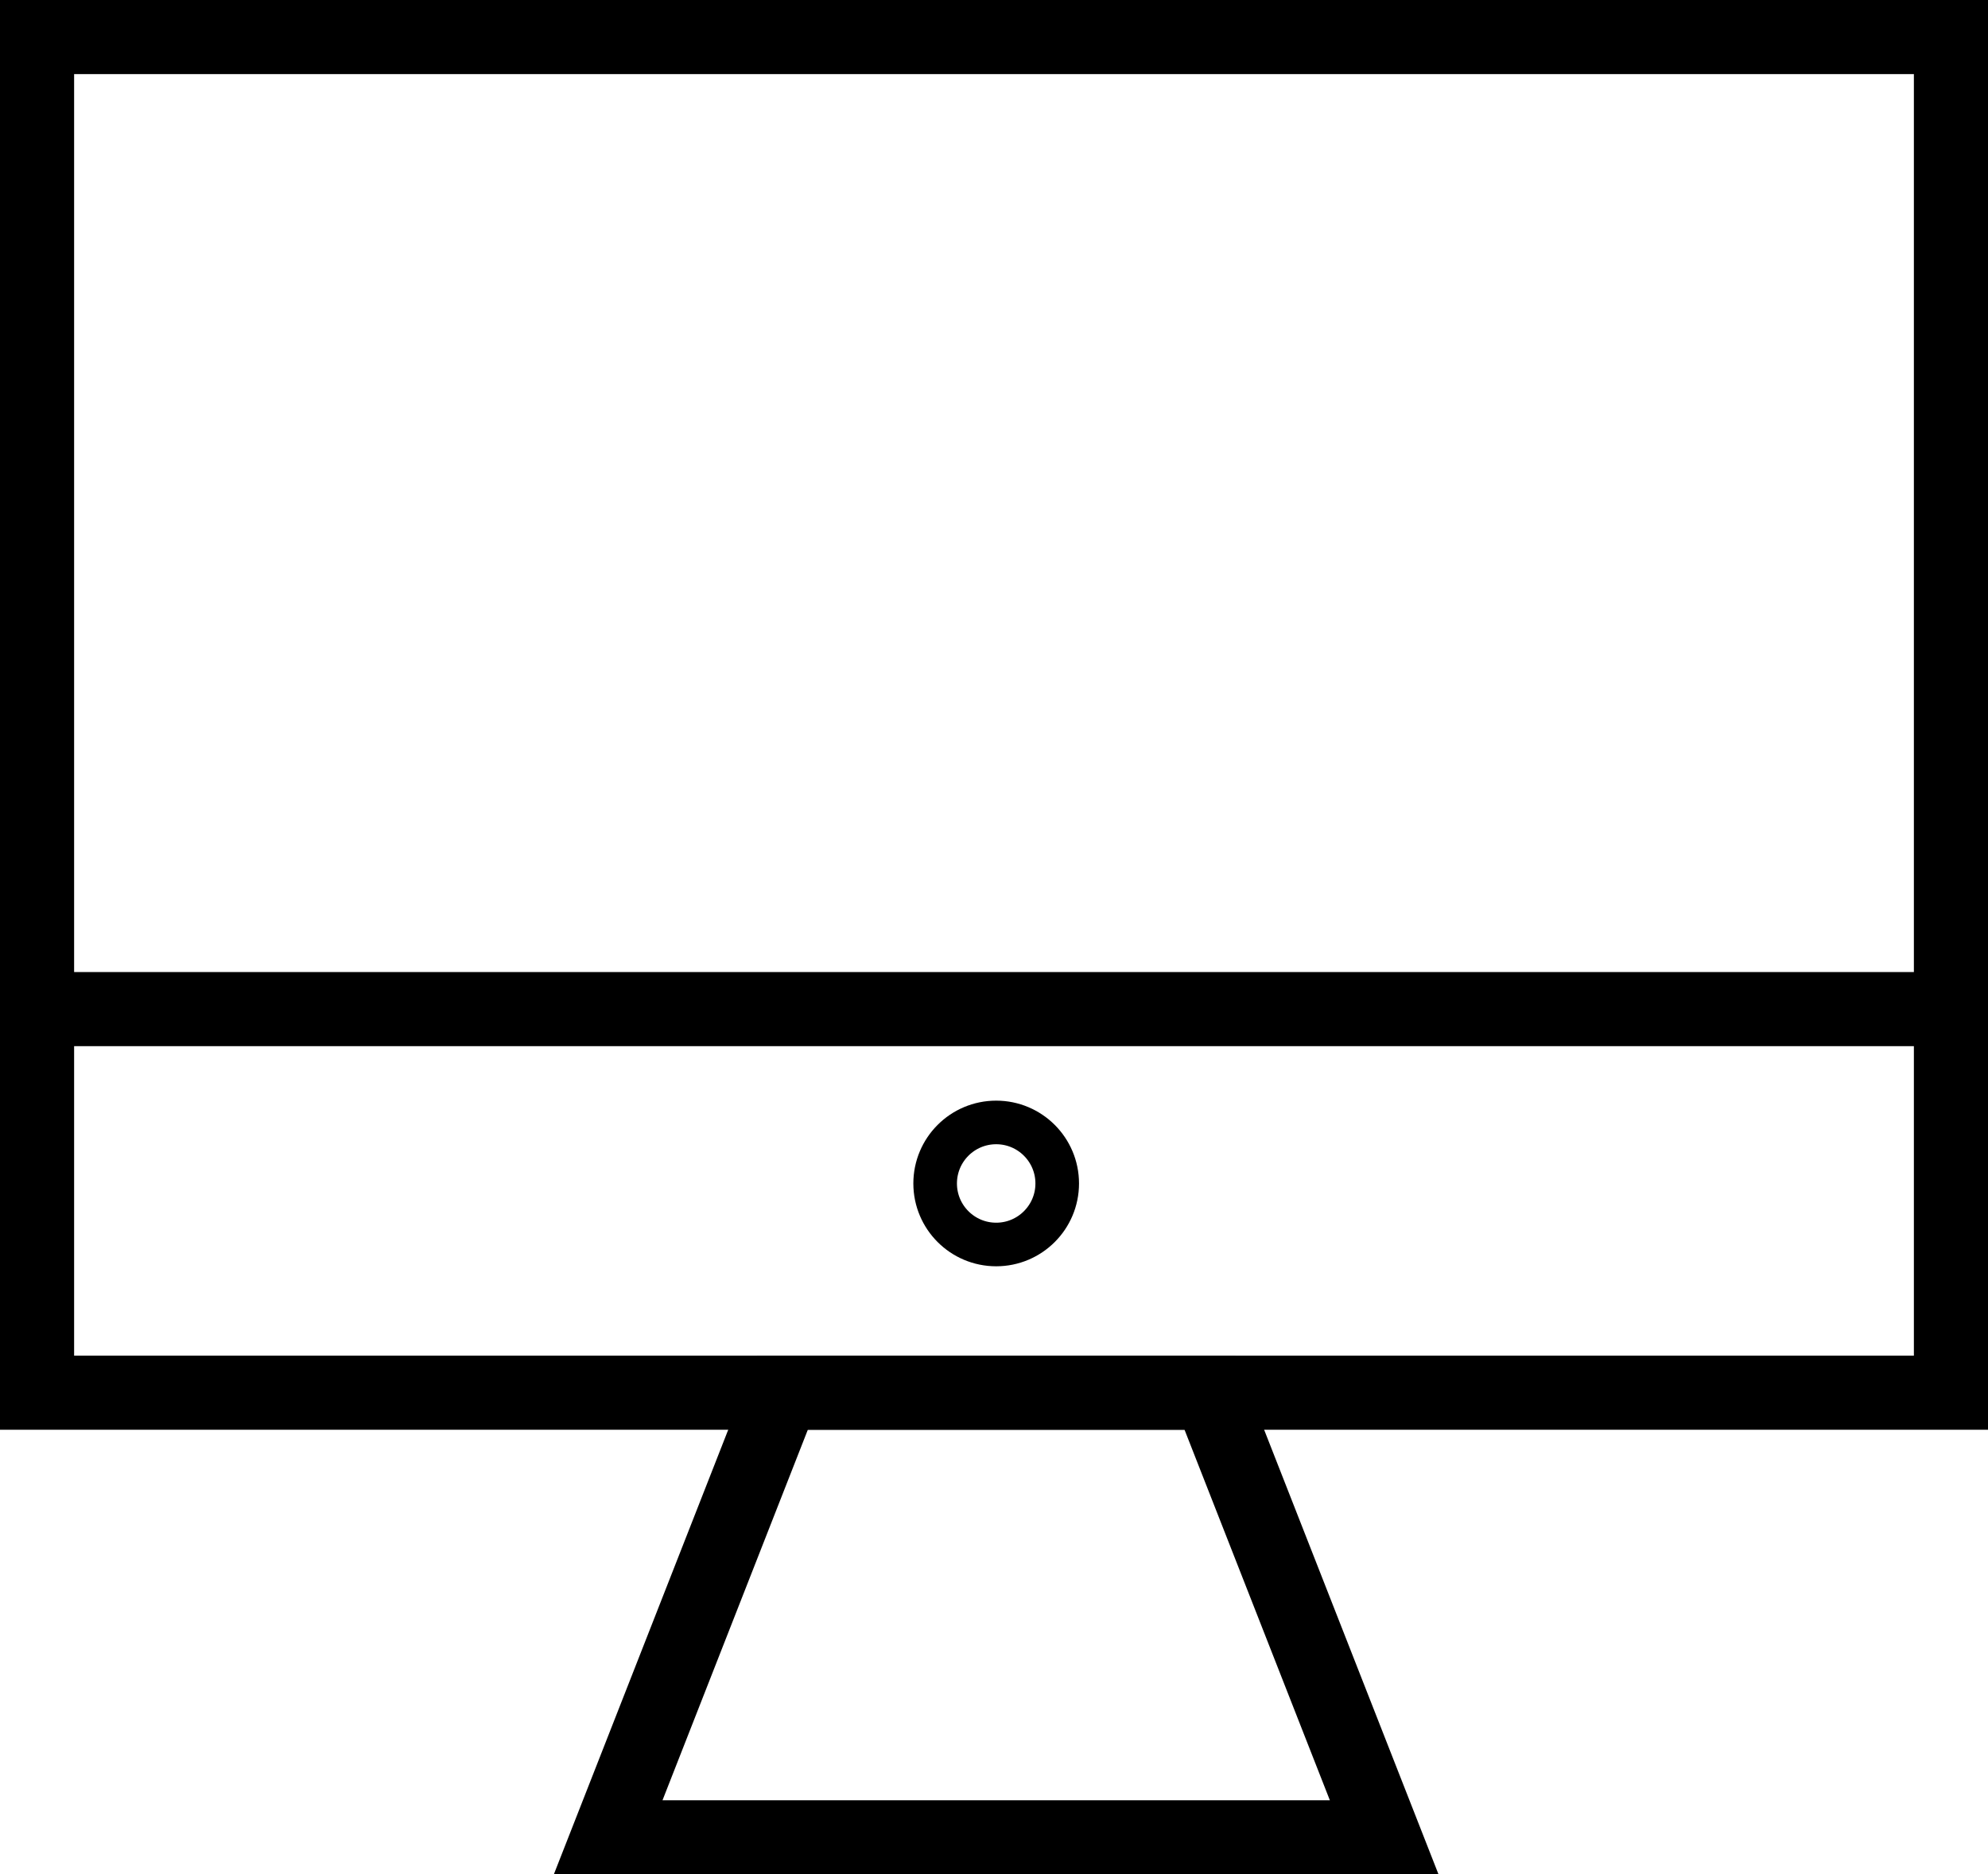
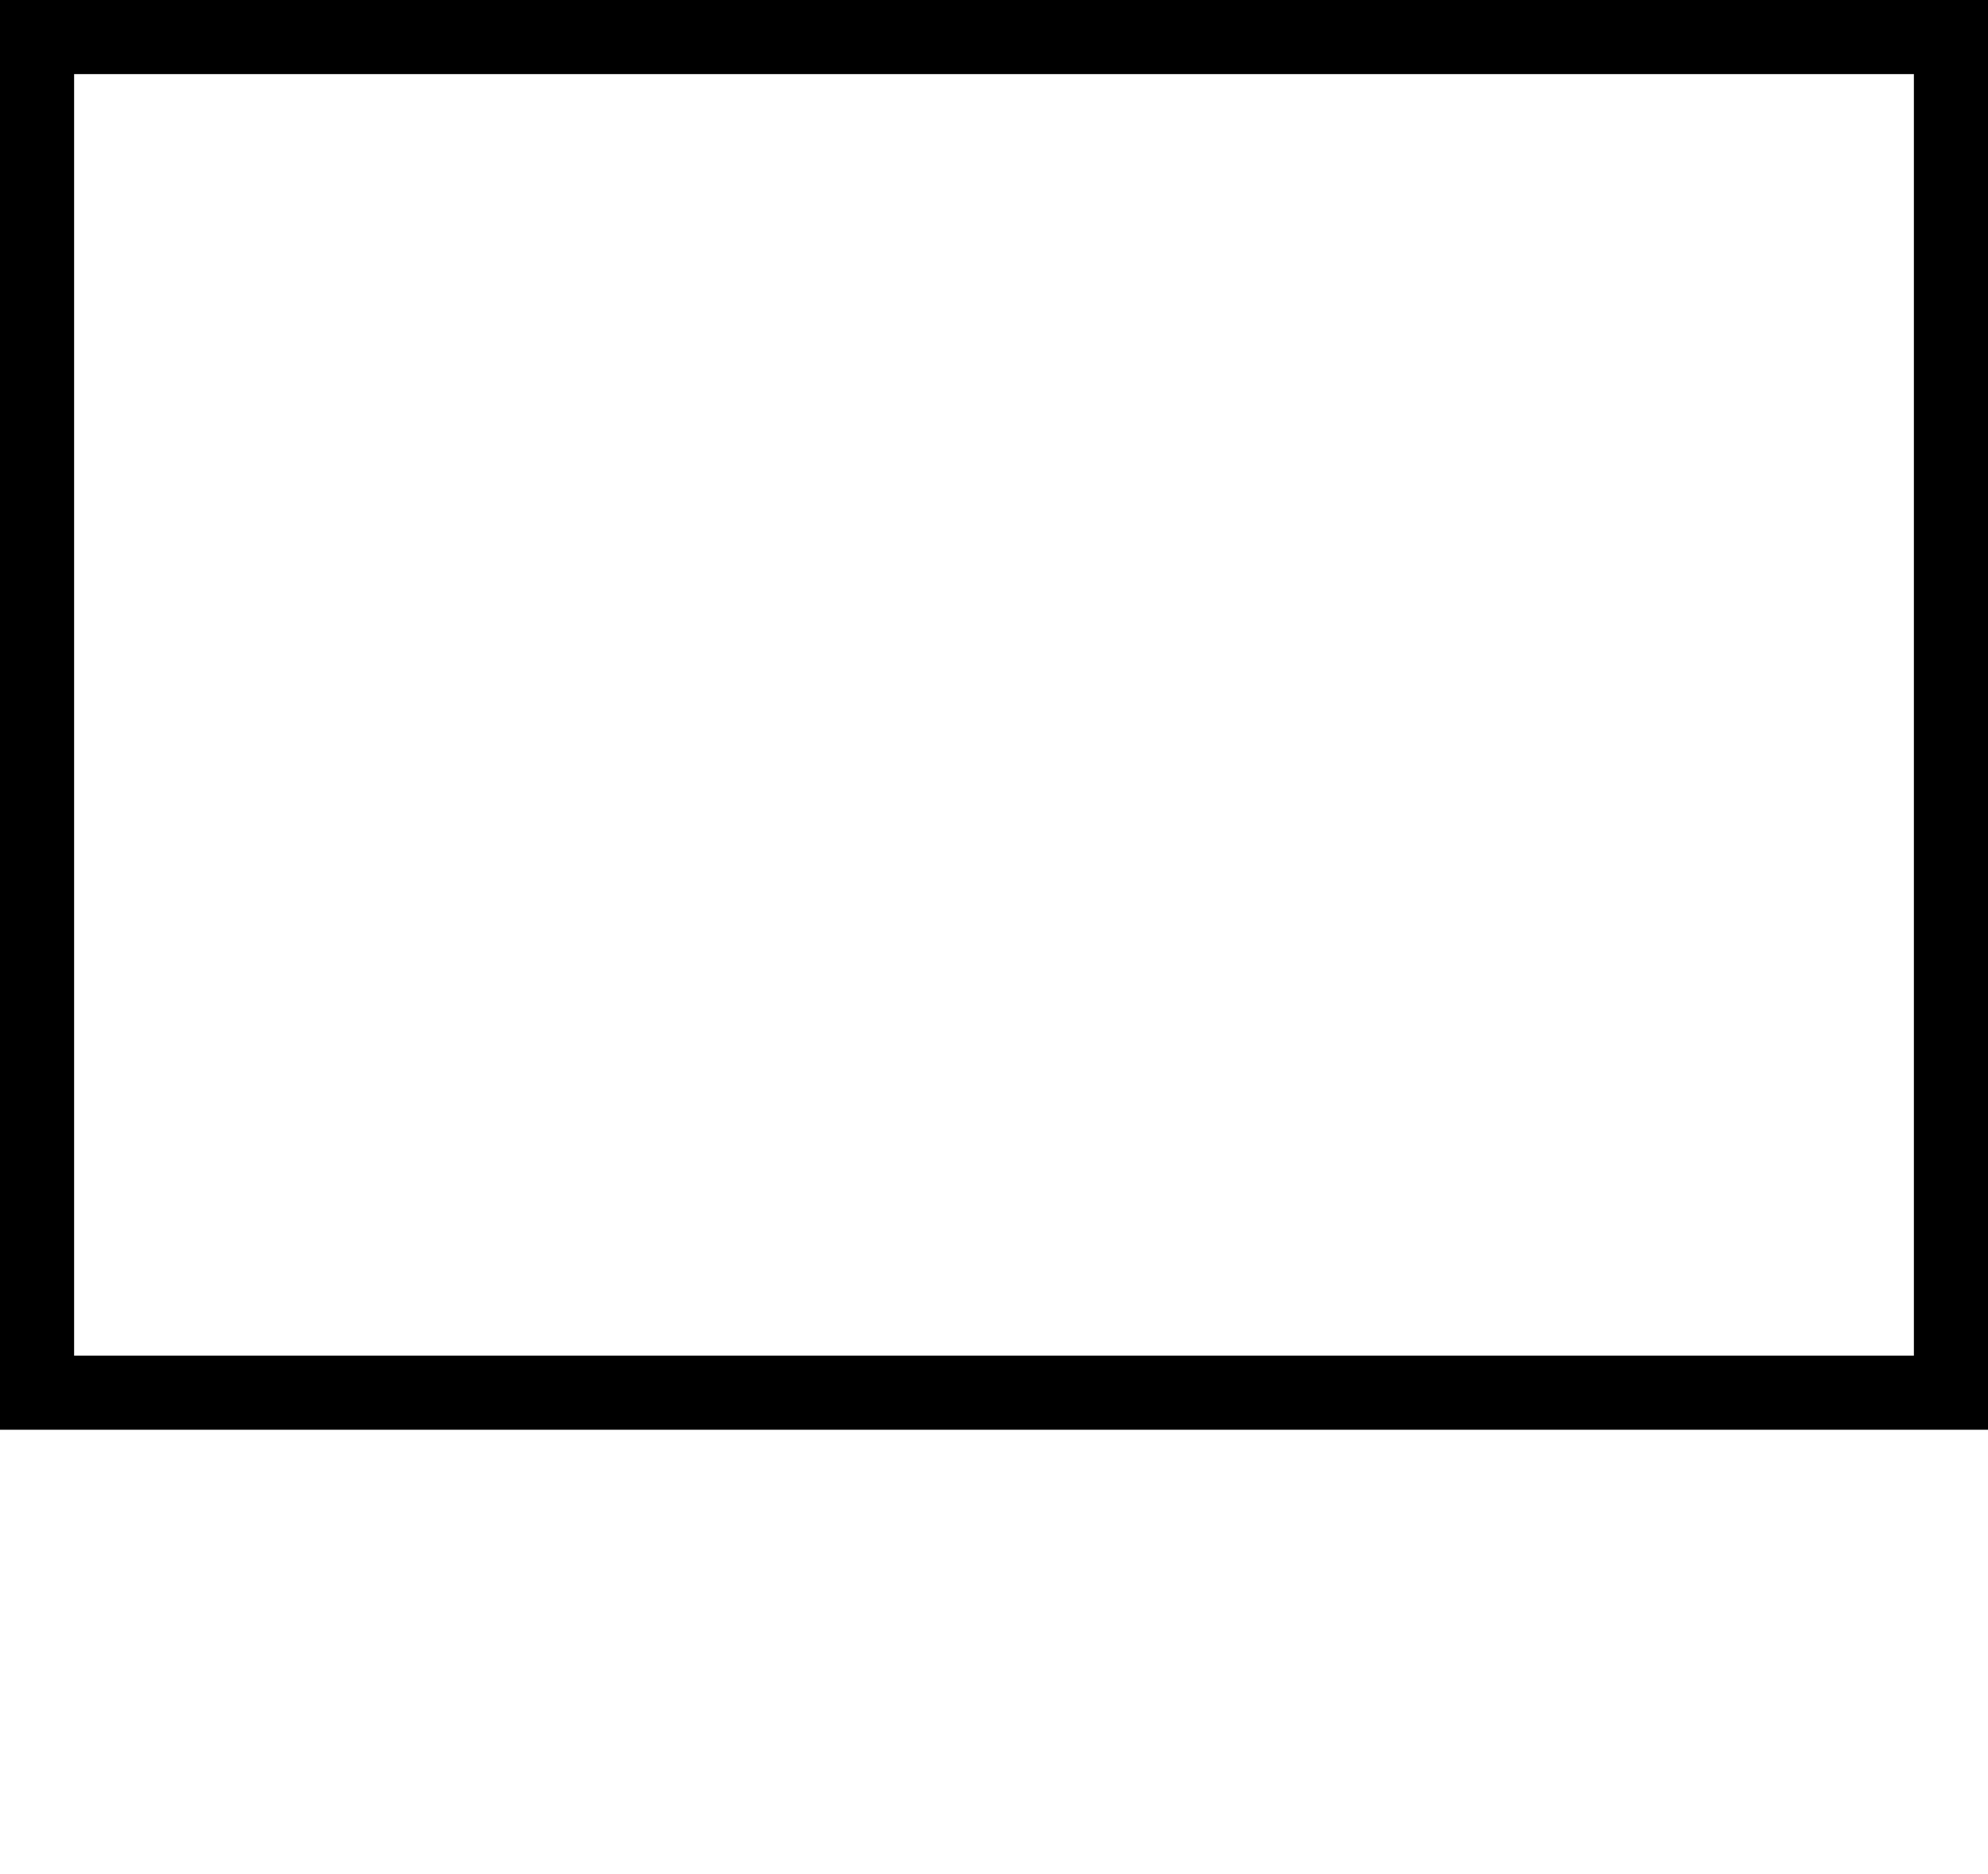
<svg xmlns="http://www.w3.org/2000/svg" id="Calque_1" data-name="Calque 1" width="45.6" height="43" viewBox="0 0 45.6 43">
  <defs>
    <style>.cls-1,.cls-2{fill:none;stroke:#000;stroke-miterlimit:10;}.cls-1{stroke-width:1.7px;}</style>
  </defs>
  <title>screen</title>
  <rect class="cls-1" x="0.85" y="0.85" width="43.9" height="31.1" />
-   <polygon class="cls-1" points="17.95 31.95 27.75 31.95 31.75 42.15 13.95 42.15 17.95 31.95" />
-   <line class="cls-1" x1="0.85" y1="23.15" x2="44.85" y2="23.15" />
-   <circle class="cls-2" cx="22.85" cy="27.15" r="1.4" />
</svg>